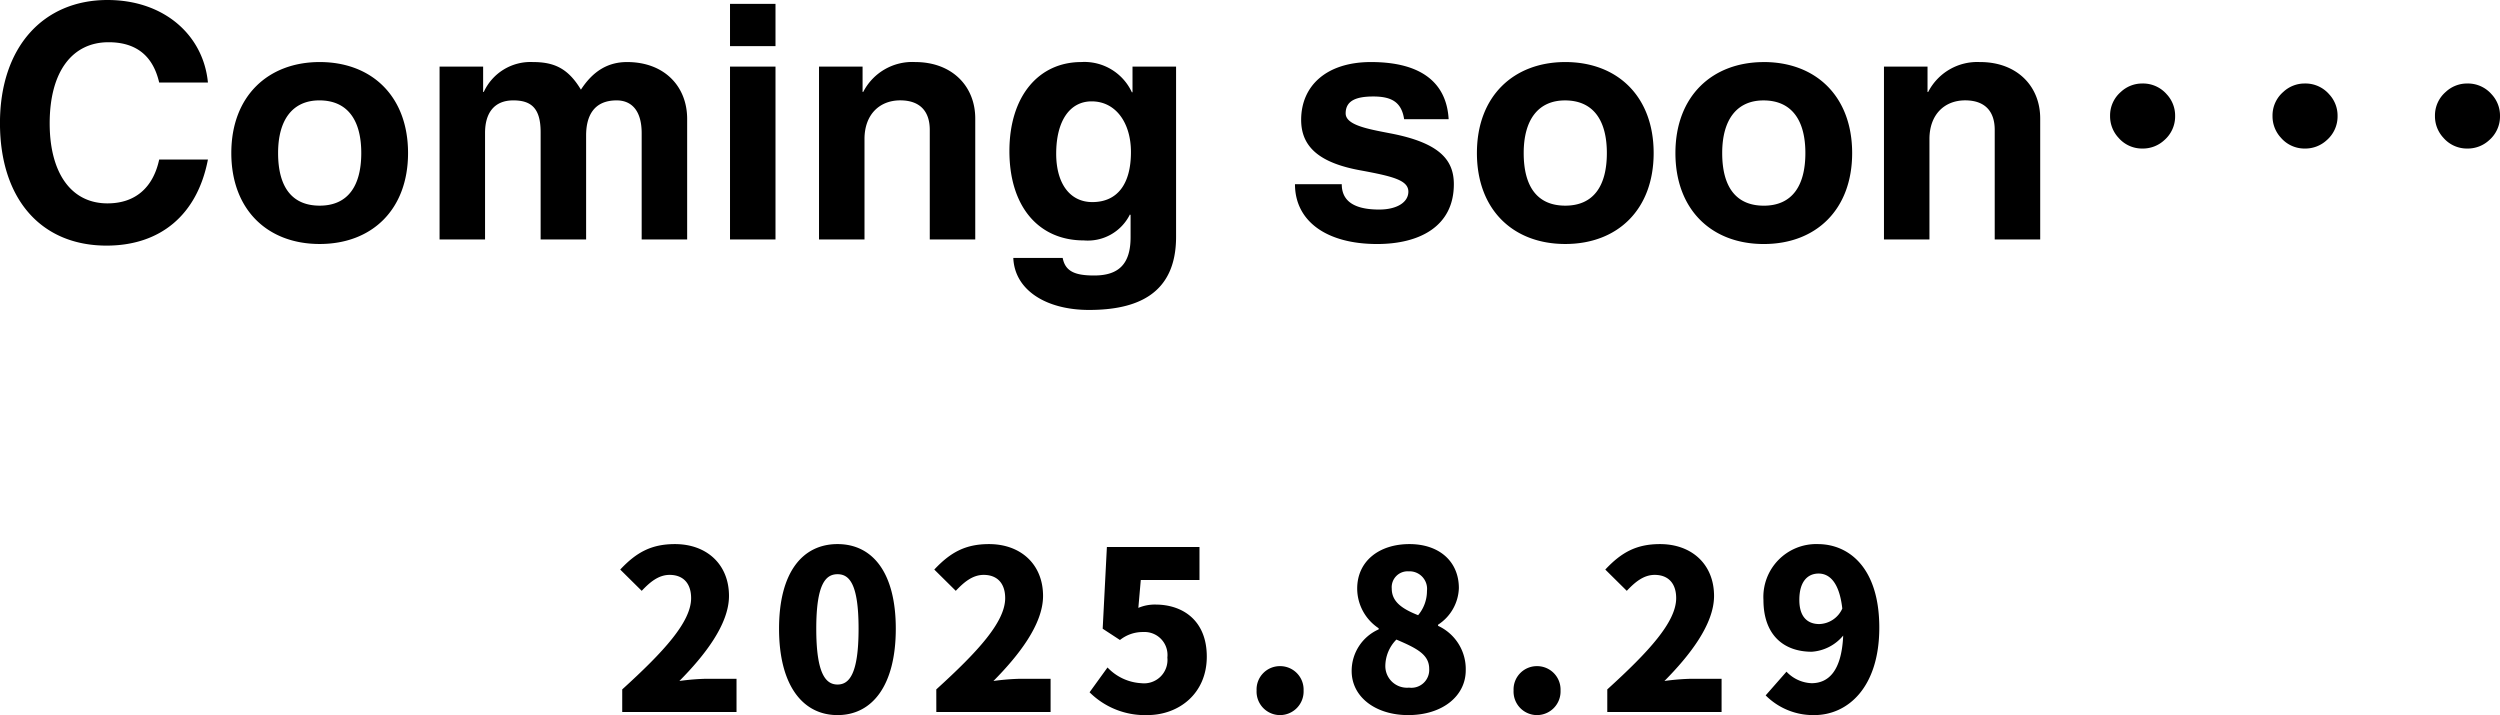
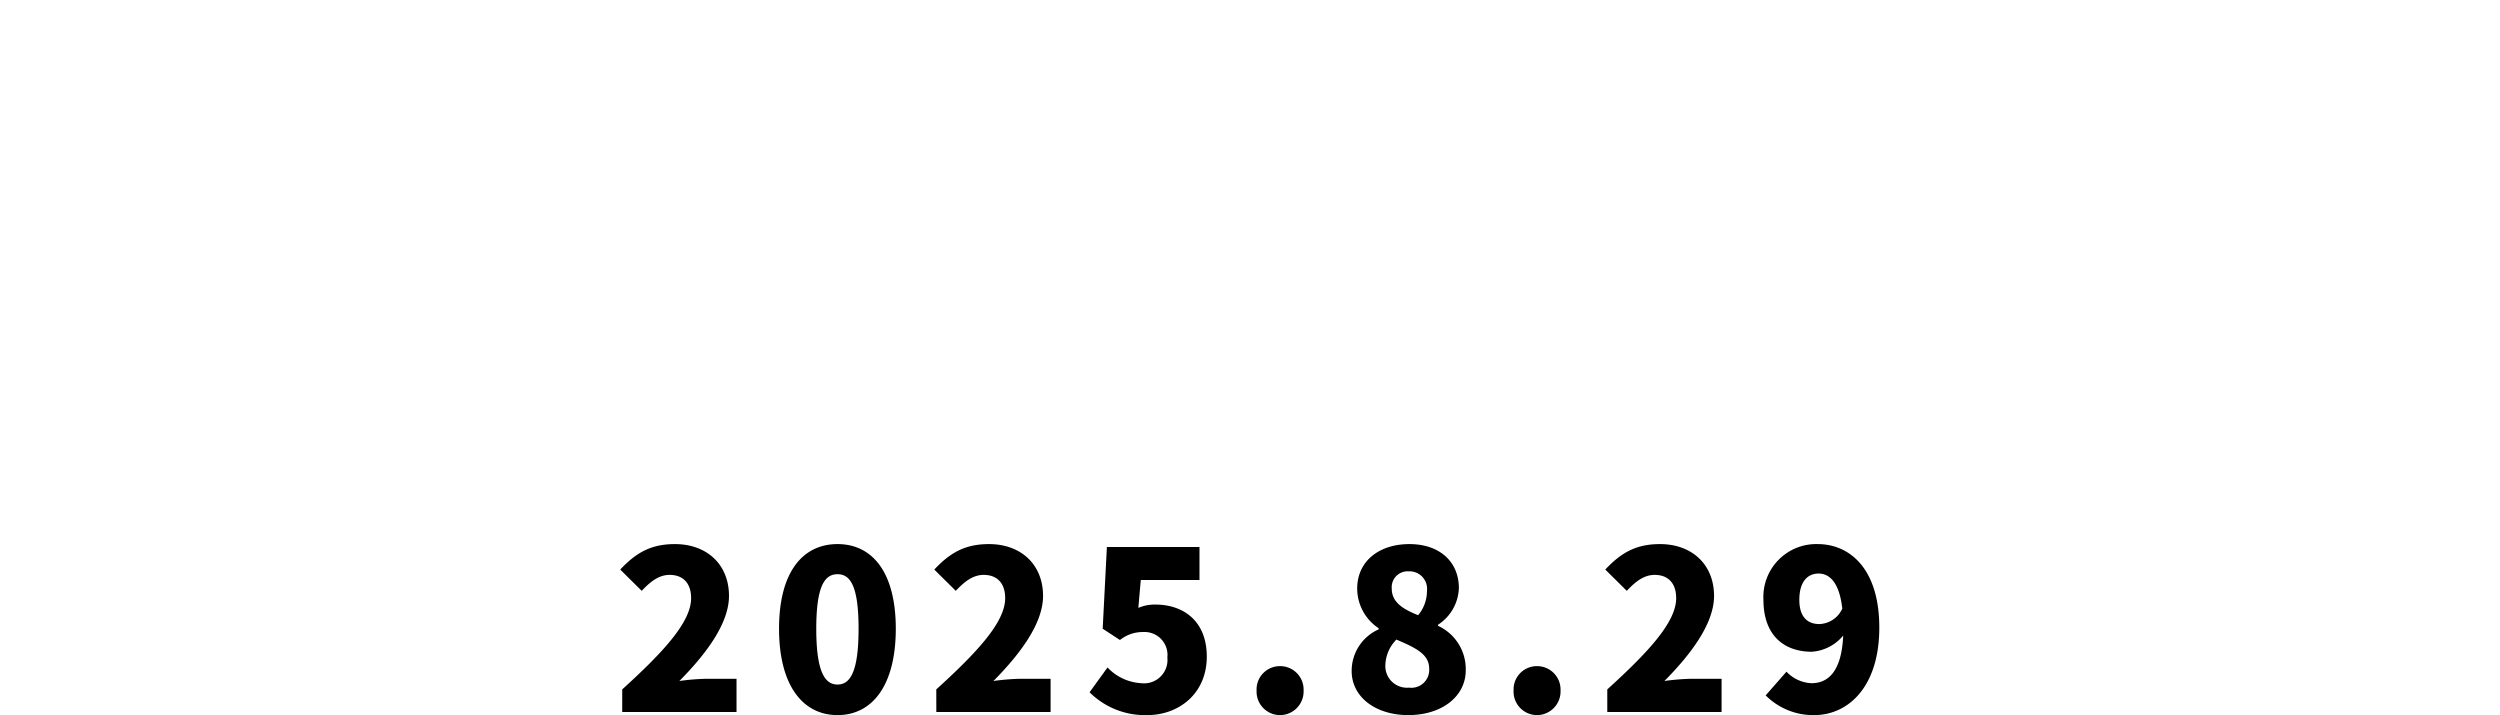
<svg xmlns="http://www.w3.org/2000/svg" width="338.584" height="96.848" viewBox="0 0 338.584 96.848">
  <g id="comingsoon" transform="translate(-788 -1251.572)">
    <path id="fv-sec__headline" d="M-85.215,0h15.48V-4.5h-4.08a31.637,31.637,0,0,0-3.66.3c3.42-3.45,6.72-7.68,6.72-11.52,0-4.26-3-7.02-7.32-7.02-3.18,0-5.22,1.11-7.41,3.45l2.91,2.88c1.08-1.14,2.25-2.16,3.78-2.16,1.8,0,2.91,1.11,2.91,3.15,0,3.24-3.75,7.29-9.33,12.36Zm29.16.42c4.71,0,7.89-4.02,7.89-11.7,0-7.65-3.18-11.46-7.89-11.46s-7.92,3.78-7.92,11.46S-60.765.42-56.055.42Zm0-4.14c-1.59,0-2.88-1.44-2.88-7.56,0-6.09,1.29-7.38,2.88-7.38s2.85,1.29,2.85,7.38C-53.205-5.16-54.465-3.72-56.055-3.72ZM-42.675,0H-27.2V-4.5h-4.08a31.637,31.637,0,0,0-3.66.3c3.42-3.45,6.72-7.68,6.72-11.52,0-4.26-3-7.02-7.32-7.02-3.18,0-5.22,1.11-7.41,3.45l2.91,2.88c1.08-1.14,2.25-2.16,3.78-2.16,1.8,0,2.91,1.11,2.91,3.15,0,3.24-3.75,7.29-9.33,12.36Zm28.56.42c4.29,0,8.07-2.91,8.07-7.92,0-4.83-3.18-7.05-6.96-7.05a5.662,5.662,0,0,0-2.31.45l.33-3.78h7.95v-4.47h-12.54l-.57,11.07,2.34,1.53a4.943,4.943,0,0,1,3.15-1.08,3.108,3.108,0,0,1,3.27,3.45A3.168,3.168,0,0,1-14.9-3.9a6.793,6.793,0,0,1-4.59-2.13l-2.43,3.36A10.635,10.635,0,0,0-14.115.42Zm18,0a3.2,3.2,0,0,0,3.18-3.33,3.173,3.173,0,0,0-3.18-3.3A3.155,3.155,0,0,0,.7-2.91,3.18,3.18,0,0,0,3.885.42Zm17.34,0c4.68,0,7.8-2.61,7.8-6.06a6.438,6.438,0,0,0-3.75-6.03v-.15a6.15,6.15,0,0,0,2.82-4.95c0-3.63-2.67-5.97-6.69-5.97-4.11,0-7.08,2.31-7.08,6.03a6.465,6.465,0,0,0,2.91,5.37v.15a6.144,6.144,0,0,0-3.66,5.64C13.575-2.01,16.845.42,21.225.42Zm1.35-13.53c-2.19-.87-3.57-1.83-3.57-3.6a2.156,2.156,0,0,1,2.28-2.34,2.375,2.375,0,0,1,2.49,2.64A5.1,5.1,0,0,1,22.575-13.11ZM21.345-3.3a2.929,2.929,0,0,1-3.21-2.88,5.145,5.145,0,0,1,1.5-3.63c2.73,1.17,4.44,2.01,4.44,3.96A2.414,2.414,0,0,1,21.345-3.3ZM38.685.42a3.2,3.2,0,0,0,3.18-3.33,3.173,3.173,0,0,0-3.18-3.3,3.155,3.155,0,0,0-3.18,3.3A3.18,3.18,0,0,0,38.685.42ZM48.195,0h15.48V-4.5h-4.08a31.637,31.637,0,0,0-3.66.3c3.42-3.45,6.72-7.68,6.72-11.52,0-4.26-3-7.02-7.32-7.02-3.18,0-5.22,1.11-7.41,3.45l2.91,2.88c1.08-1.14,2.25-2.16,3.78-2.16,1.8,0,2.91,1.11,2.91,3.15,0,3.24-3.75,7.29-9.33,12.36Zm26.01-15.18c0-2.58,1.2-3.57,2.61-3.57,1.38,0,2.79,1.05,3.21,4.74a3.533,3.533,0,0,1-3.12,2.1C75.4-11.91,74.205-12.78,74.205-15.18ZM76.215.42c4.56,0,8.82-3.75,8.82-11.85s-4.11-11.31-8.34-11.31a7.159,7.159,0,0,0-7.35,7.56c0,4.8,2.79,7.02,6.54,7.02a6.056,6.056,0,0,0,4.26-2.19c-.21,4.83-2.01,6.45-4.29,6.45a4.935,4.935,0,0,1-3.39-1.56l-2.82,3.21A9.078,9.078,0,0,0,76.215.42Z" transform="translate(957.485 1348)" />
-     <path id="comingsoon-2" data-name="comingsoon" d="M-143.462-21.252c-.616-6.424-5.94-11.176-13.6-11.176-8.668,0-14.564,6.336-14.564,16.676C-171.622-5.5-166.078.836-157.19.836c7.216,0,12.276-4.092,13.728-11.66h-6.6c-.836,3.872-3.3,5.94-7,5.94-5.06,0-7.832-4.312-7.832-10.824,0-7.172,3.168-11,7.964-11,3.344,0,5.94,1.452,6.864,5.456Zm15.136-2.772c-6.952,0-11.968,4.576-11.968,12.32,0,7.656,4.884,12.32,11.968,12.32s11.968-4.664,11.968-12.32S-121.242-24.024-128.326-24.024Zm-5.632,12.32c0-4.576,2.024-7.128,5.588-7.128,3.828,0,5.676,2.684,5.676,7.128s-1.8,7.128-5.632,7.128C-132.066-4.576-133.958-7.084-133.958-11.7Zm34.5-12.32a6.961,6.961,0,0,0-6.644,4.048h-.088v-3.432h-5.9V0h6.16V-14.432c0-2.684,1.232-4.4,3.828-4.4,2.464,0,3.7,1.1,3.7,4.312V0h6.16V-14.08c0-2.6,1.012-4.752,4.136-4.752,1.936,0,3.388,1.276,3.388,4.444V0h6.16V-16.324c0-4.4-3.08-7.7-8.14-7.7-2.6,0-4.62,1.232-6.248,3.74C-94.71-23.232-96.646-24.024-99.462-24.024ZM-72.754-31.9v5.72h6.16V-31.9Zm0,8.492V0h6.16V-23.408Zm25.08-.616a7.462,7.462,0,0,0-7.04,4.048H-54.8v-3.432h-5.9V0h6.16V-13.6c0-3.3,2.024-5.236,4.84-5.236,2.6,0,4,1.408,4,4V0h6.16V-16.368C-39.534-20.768-42.7-24.024-47.674-24.024Zm22.484,0c-5.72,0-9.724,4.576-9.724,12.056,0,7.524,3.96,12.1,10.076,12.1a6.367,6.367,0,0,0,6.248-3.52l.088.088V-.308c0,3.564-1.54,5.192-4.928,5.192-2.552,0-3.916-.528-4.268-2.376h-6.688c.176,4.356,4.444,7.04,10.252,7.04,6.336,0,11.792-2.024,11.792-9.9V-23.408h-5.9v3.476h-.088A7.08,7.08,0,0,0-25.19-24.024Zm-3.388,12.408c0-4.444,1.848-7.084,4.8-7.084,3.3,0,5.324,2.948,5.324,6.864,0,4.356-1.848,6.776-5.236,6.776C-26.686-5.06-28.578-7.524-28.578-11.616ZM14.058-24.024c-6.028,0-9.46,3.212-9.46,7.832,0,3.828,2.728,5.9,8.184,6.864,4.268.792,6.336,1.32,6.336,2.86,0,1.408-1.5,2.42-3.96,2.42-3.916,0-5.06-1.54-5.06-3.432H3.762c0,4.972,4.224,8.1,11.132,8.1,5.72,0,10.384-2.376,10.384-8.1,0-3.3-1.936-5.632-8.712-6.908-2.948-.572-5.94-1.1-5.94-2.684,0-1.716,1.408-2.288,3.74-2.288,2.464,0,3.828.748,4.18,3.08h6.028C24.31-21.032,21.1-24.024,14.058-24.024Zm26.312,0c-6.952,0-11.968,4.576-11.968,12.32C28.4-4.048,33.286.616,40.37.616S52.338-4.048,52.338-11.7,47.454-24.024,40.37-24.024ZM34.738-11.7c0-4.576,2.024-7.128,5.588-7.128C44.154-18.832,46-16.148,46-11.7S44.2-4.576,40.37-4.576C36.63-4.576,34.738-7.084,34.738-11.7Zm32.516-12.32c-6.952,0-11.968,4.576-11.968,12.32,0,7.656,4.884,12.32,11.968,12.32S79.222-4.048,79.222-11.7,74.338-24.024,67.254-24.024ZM61.622-11.7c0-4.576,2.024-7.128,5.588-7.128,3.828,0,5.676,2.684,5.676,7.128s-1.8,7.128-5.632,7.128C63.514-4.576,61.622-7.084,61.622-11.7Zm34.936-12.32a7.462,7.462,0,0,0-7.04,4.048H89.43v-3.432h-5.9V0h6.16V-13.6c0-3.3,2.024-5.236,4.84-5.236,2.6,0,4,1.408,4,4V0h6.16V-16.368C104.7-20.768,101.53-24.024,96.558-24.024Zm22,2.9a4.249,4.249,0,0,1,3.266,1.461,4.219,4.219,0,0,1,1.139,2.943,4.249,4.249,0,0,1-1.461,3.266,4.269,4.269,0,0,1-2.943,1.139,4.207,4.207,0,0,1-3.266-1.461,4.269,4.269,0,0,1-1.139-2.943,4.207,4.207,0,0,1,1.461-3.266A4.219,4.219,0,0,1,118.558-21.119Zm22,0a4.249,4.249,0,0,1,3.266,1.461,4.219,4.219,0,0,1,1.139,2.943,4.249,4.249,0,0,1-1.461,3.266,4.269,4.269,0,0,1-2.943,1.139,4.207,4.207,0,0,1-3.266-1.461,4.269,4.269,0,0,1-1.139-2.943,4.207,4.207,0,0,1,1.461-3.266A4.219,4.219,0,0,1,140.558-21.119Zm22,0a4.249,4.249,0,0,1,3.266,1.461,4.219,4.219,0,0,1,1.139,2.943,4.249,4.249,0,0,1-1.461,3.266,4.269,4.269,0,0,1-2.943,1.139,4.207,4.207,0,0,1-3.266-1.461,4.269,4.269,0,0,1-1.139-2.943,4.207,4.207,0,0,1,1.461-3.266A4.219,4.219,0,0,1,162.558-21.119Z" transform="translate(959.622 1284)" />
  </g>
</svg>